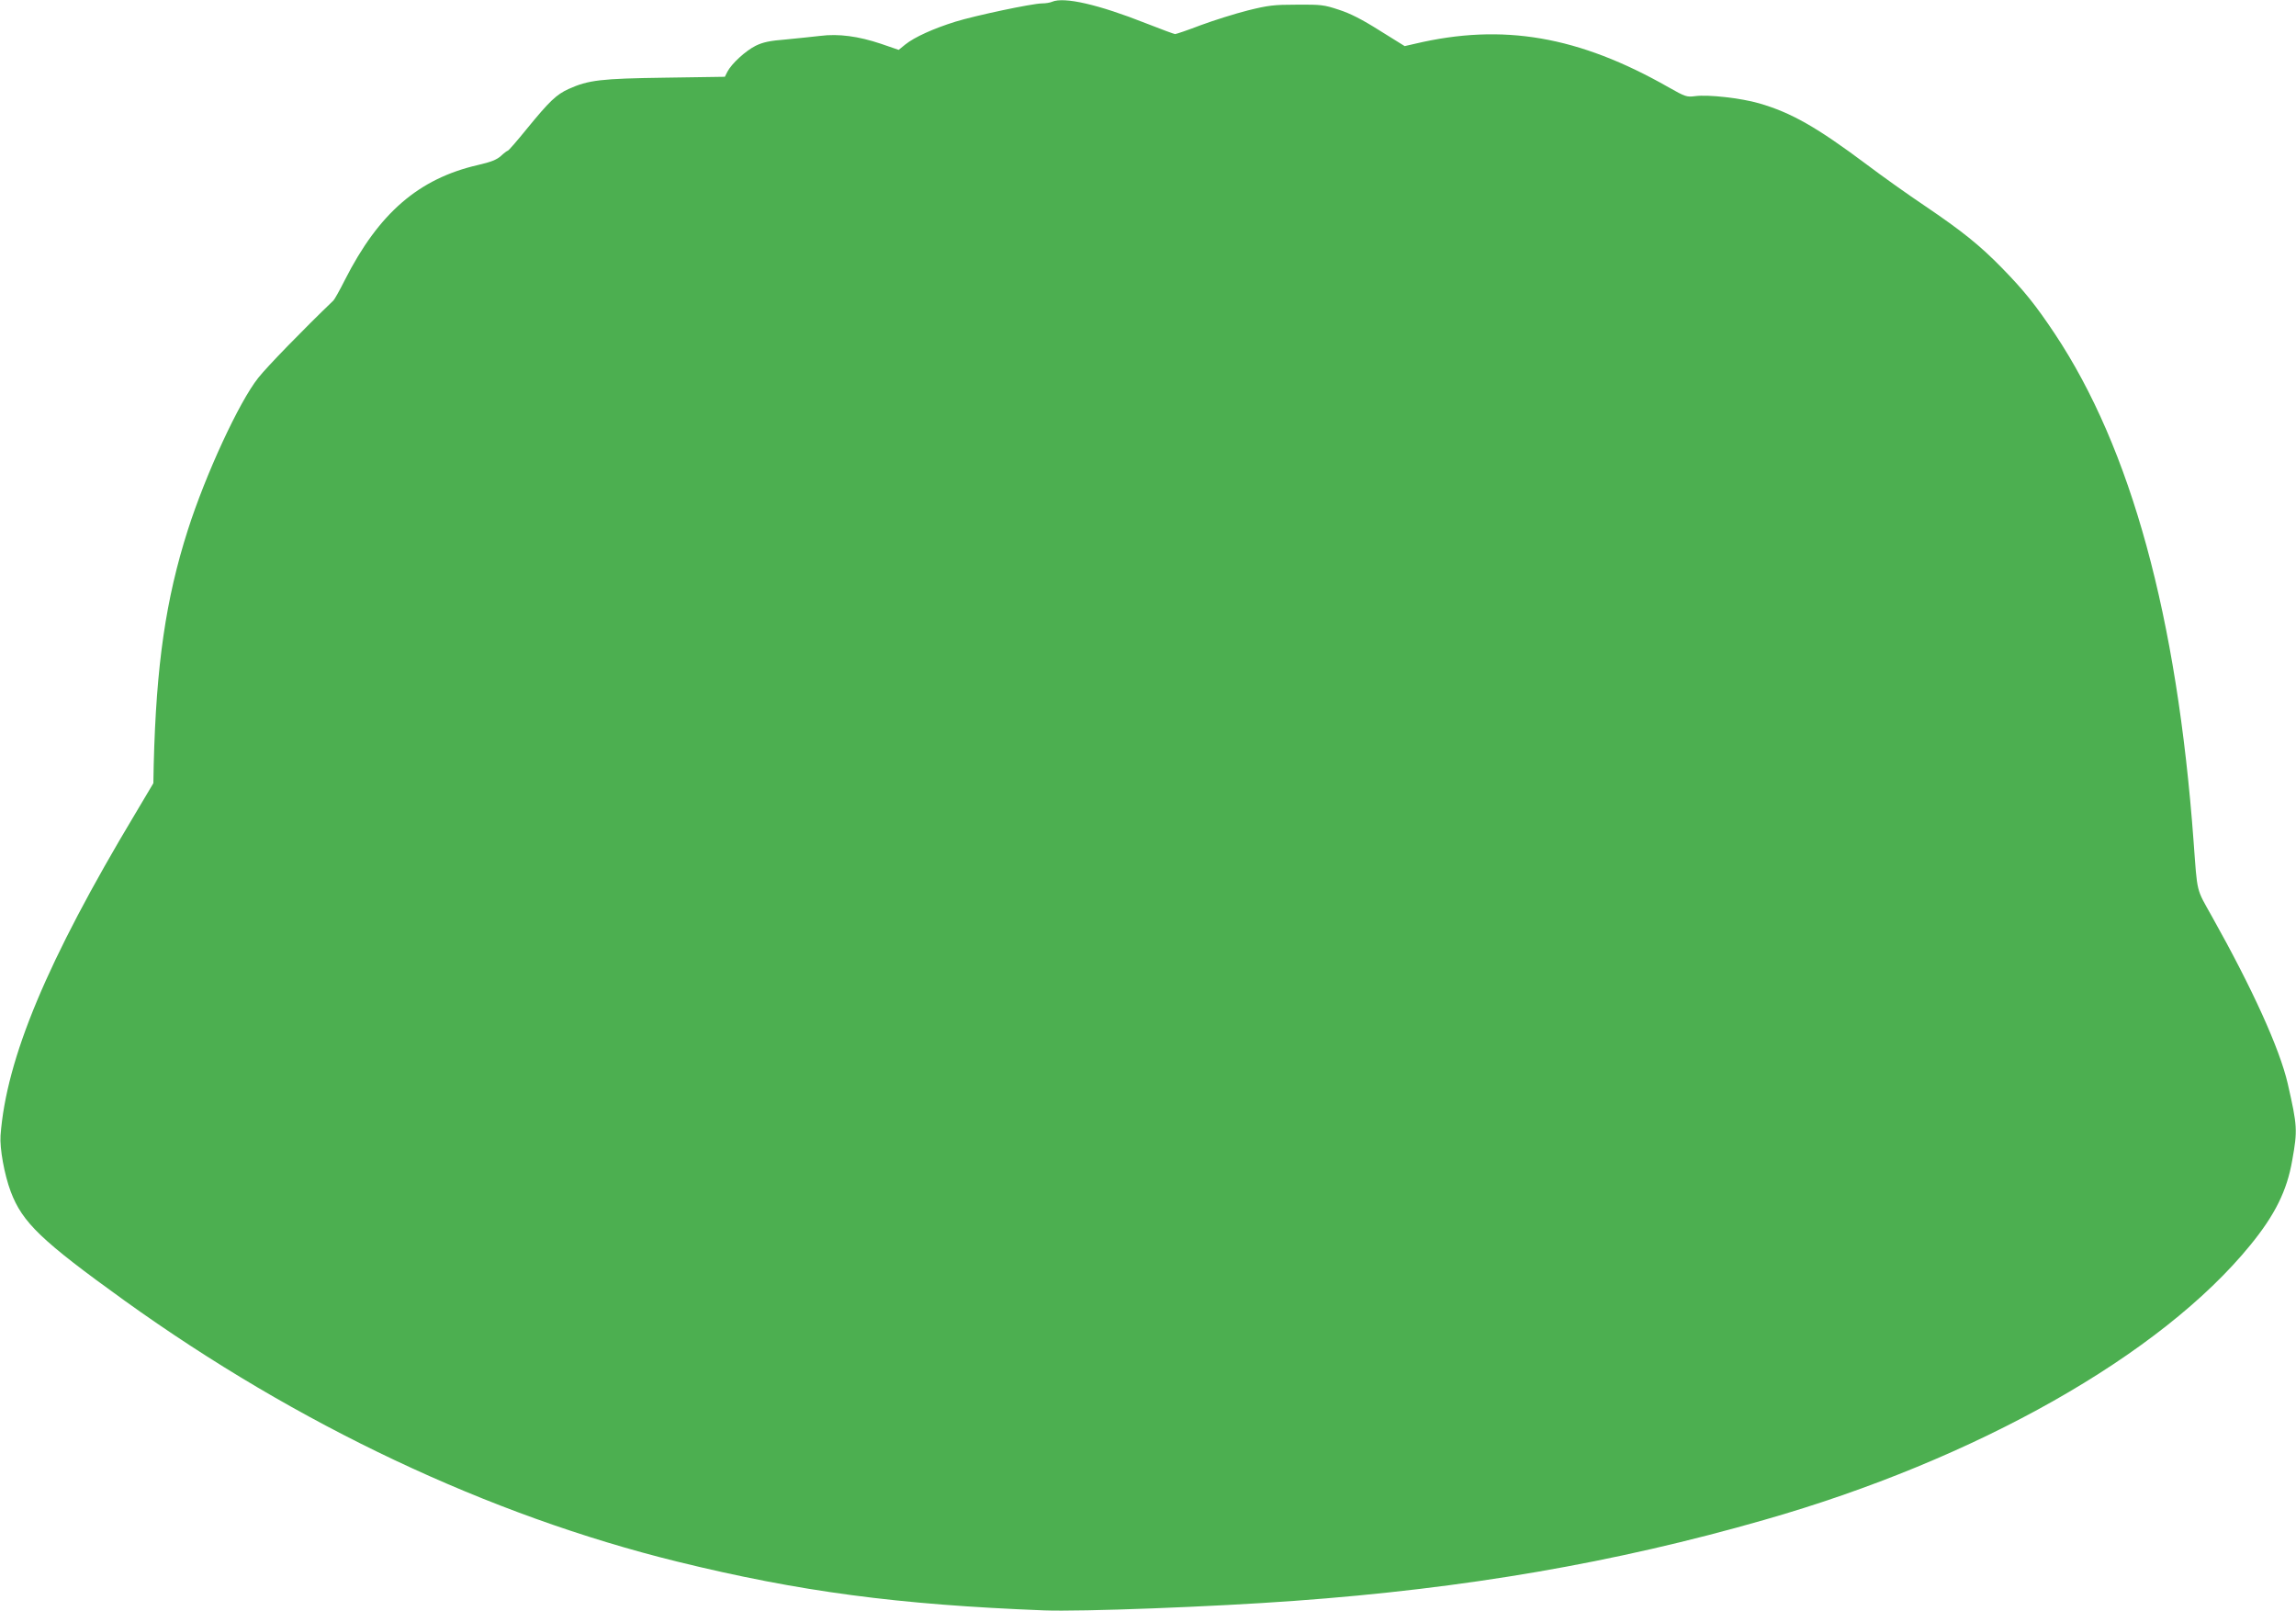
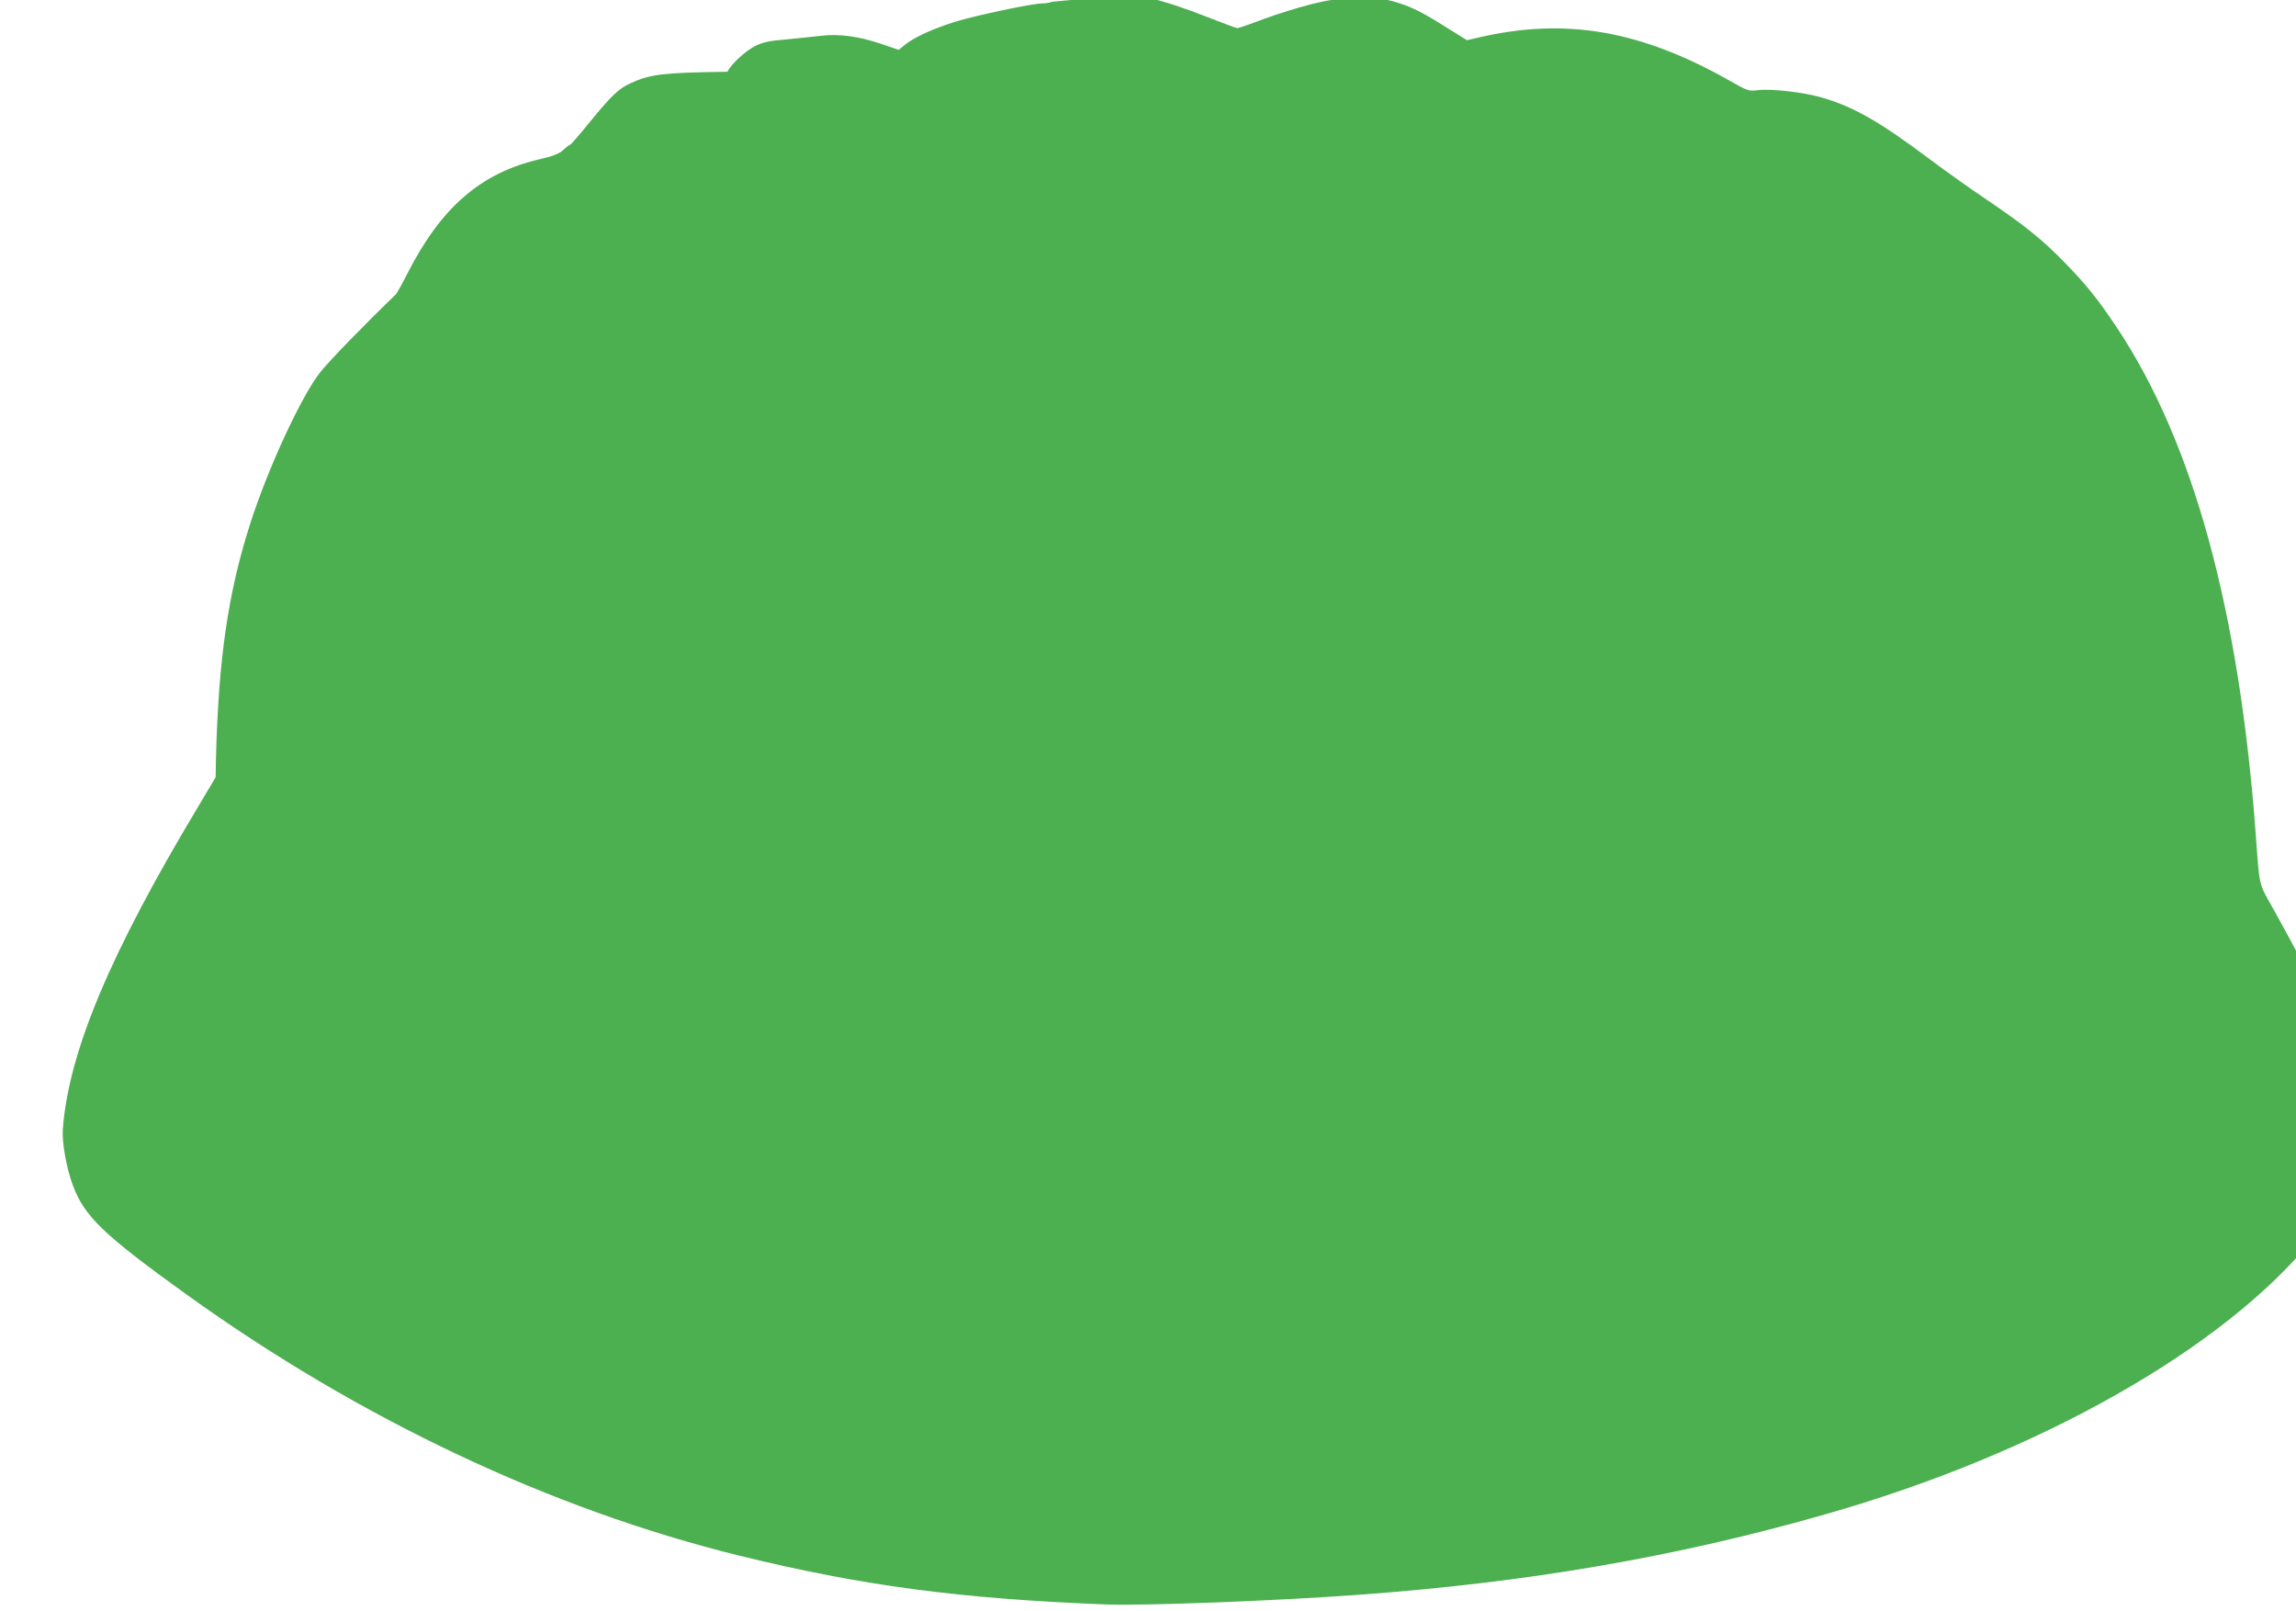
<svg xmlns="http://www.w3.org/2000/svg" version="1.0" width="1280pt" height="898pt" viewBox="0 0 1280 898" preserveAspectRatio="xMidYMid meet">
  <g transform="translate(0,898) scale(0.1,-0.1)" fill="#4caf50" stroke="none">
-     <path d="M5865 8970 c-11 -5 -36 -9 -56 -9 -58 -1 -373 -68 -483 -102 -122 -38 -228 -86 -279 -127 l-37 -30 -99 34 c-125 42 -236 57 -338 44 -43 -5 -130 -14 -192 -20 -89 -7 -127 -15 -168 -35 -56 -28 -134 -99 -158 -145 l-14 -28 -333 -5 c-359 -5 -427 -13 -538 -63 -68 -31 -106 -67 -232 -221 -55 -68 -103 -123 -107 -123 -3 0 -21 -13 -38 -29 -23 -21 -55 -34 -129 -51 -330 -76 -552 -268 -741 -640 -29 -58 -58 -109 -64 -115 -167 -160 -371 -370 -419 -431 -107 -134 -294 -539 -393 -849 -123 -385 -176 -752 -190 -1306 l-2 -105 -101 -170 c-490 -817 -719 -1364 -751 -1794 -5 -72 21 -217 57 -313 65 -172 170 -273 634 -607 966 -694 2030 -1196 3081 -1455 684 -168 1228 -240 2045 -272 206 -8 945 20 1395 53 954 69 1786 212 2619 451 1185 338 2213 920 2712 1533 137 168 204 303 233 472 30 168 29 190 -25 427 -45 195 -196 528 -422 931 -90 161 -81 124 -103 420 -92 1254 -349 2191 -774 2830 -106 159 -171 240 -294 366 -125 128 -223 206 -431 347 -91 61 -236 164 -322 229 -278 208 -421 290 -601 342 -100 29 -284 50 -357 40 -47 -6 -55 -3 -147 49 -502 286 -925 359 -1415 243 l-57 -13 -140 87 c-98 62 -165 96 -228 116 -81 27 -99 29 -233 28 -129 0 -160 -4 -273 -32 -71 -18 -189 -55 -262 -82 -73 -28 -138 -50 -144 -50 -5 0 -78 27 -162 60 -265 105 -457 149 -524 120z" />
+     <path d="M5865 8970 c-11 -5 -36 -9 -56 -9 -58 -1 -373 -68 -483 -102 -122 -38 -228 -86 -279 -127 l-37 -30 -99 34 c-125 42 -236 57 -338 44 -43 -5 -130 -14 -192 -20 -89 -7 -127 -15 -168 -35 -56 -28 -134 -99 -158 -145 c-359 -5 -427 -13 -538 -63 -68 -31 -106 -67 -232 -221 -55 -68 -103 -123 -107 -123 -3 0 -21 -13 -38 -29 -23 -21 -55 -34 -129 -51 -330 -76 -552 -268 -741 -640 -29 -58 -58 -109 -64 -115 -167 -160 -371 -370 -419 -431 -107 -134 -294 -539 -393 -849 -123 -385 -176 -752 -190 -1306 l-2 -105 -101 -170 c-490 -817 -719 -1364 -751 -1794 -5 -72 21 -217 57 -313 65 -172 170 -273 634 -607 966 -694 2030 -1196 3081 -1455 684 -168 1228 -240 2045 -272 206 -8 945 20 1395 53 954 69 1786 212 2619 451 1185 338 2213 920 2712 1533 137 168 204 303 233 472 30 168 29 190 -25 427 -45 195 -196 528 -422 931 -90 161 -81 124 -103 420 -92 1254 -349 2191 -774 2830 -106 159 -171 240 -294 366 -125 128 -223 206 -431 347 -91 61 -236 164 -322 229 -278 208 -421 290 -601 342 -100 29 -284 50 -357 40 -47 -6 -55 -3 -147 49 -502 286 -925 359 -1415 243 l-57 -13 -140 87 c-98 62 -165 96 -228 116 -81 27 -99 29 -233 28 -129 0 -160 -4 -273 -32 -71 -18 -189 -55 -262 -82 -73 -28 -138 -50 -144 -50 -5 0 -78 27 -162 60 -265 105 -457 149 -524 120z" />
  </g>
</svg>